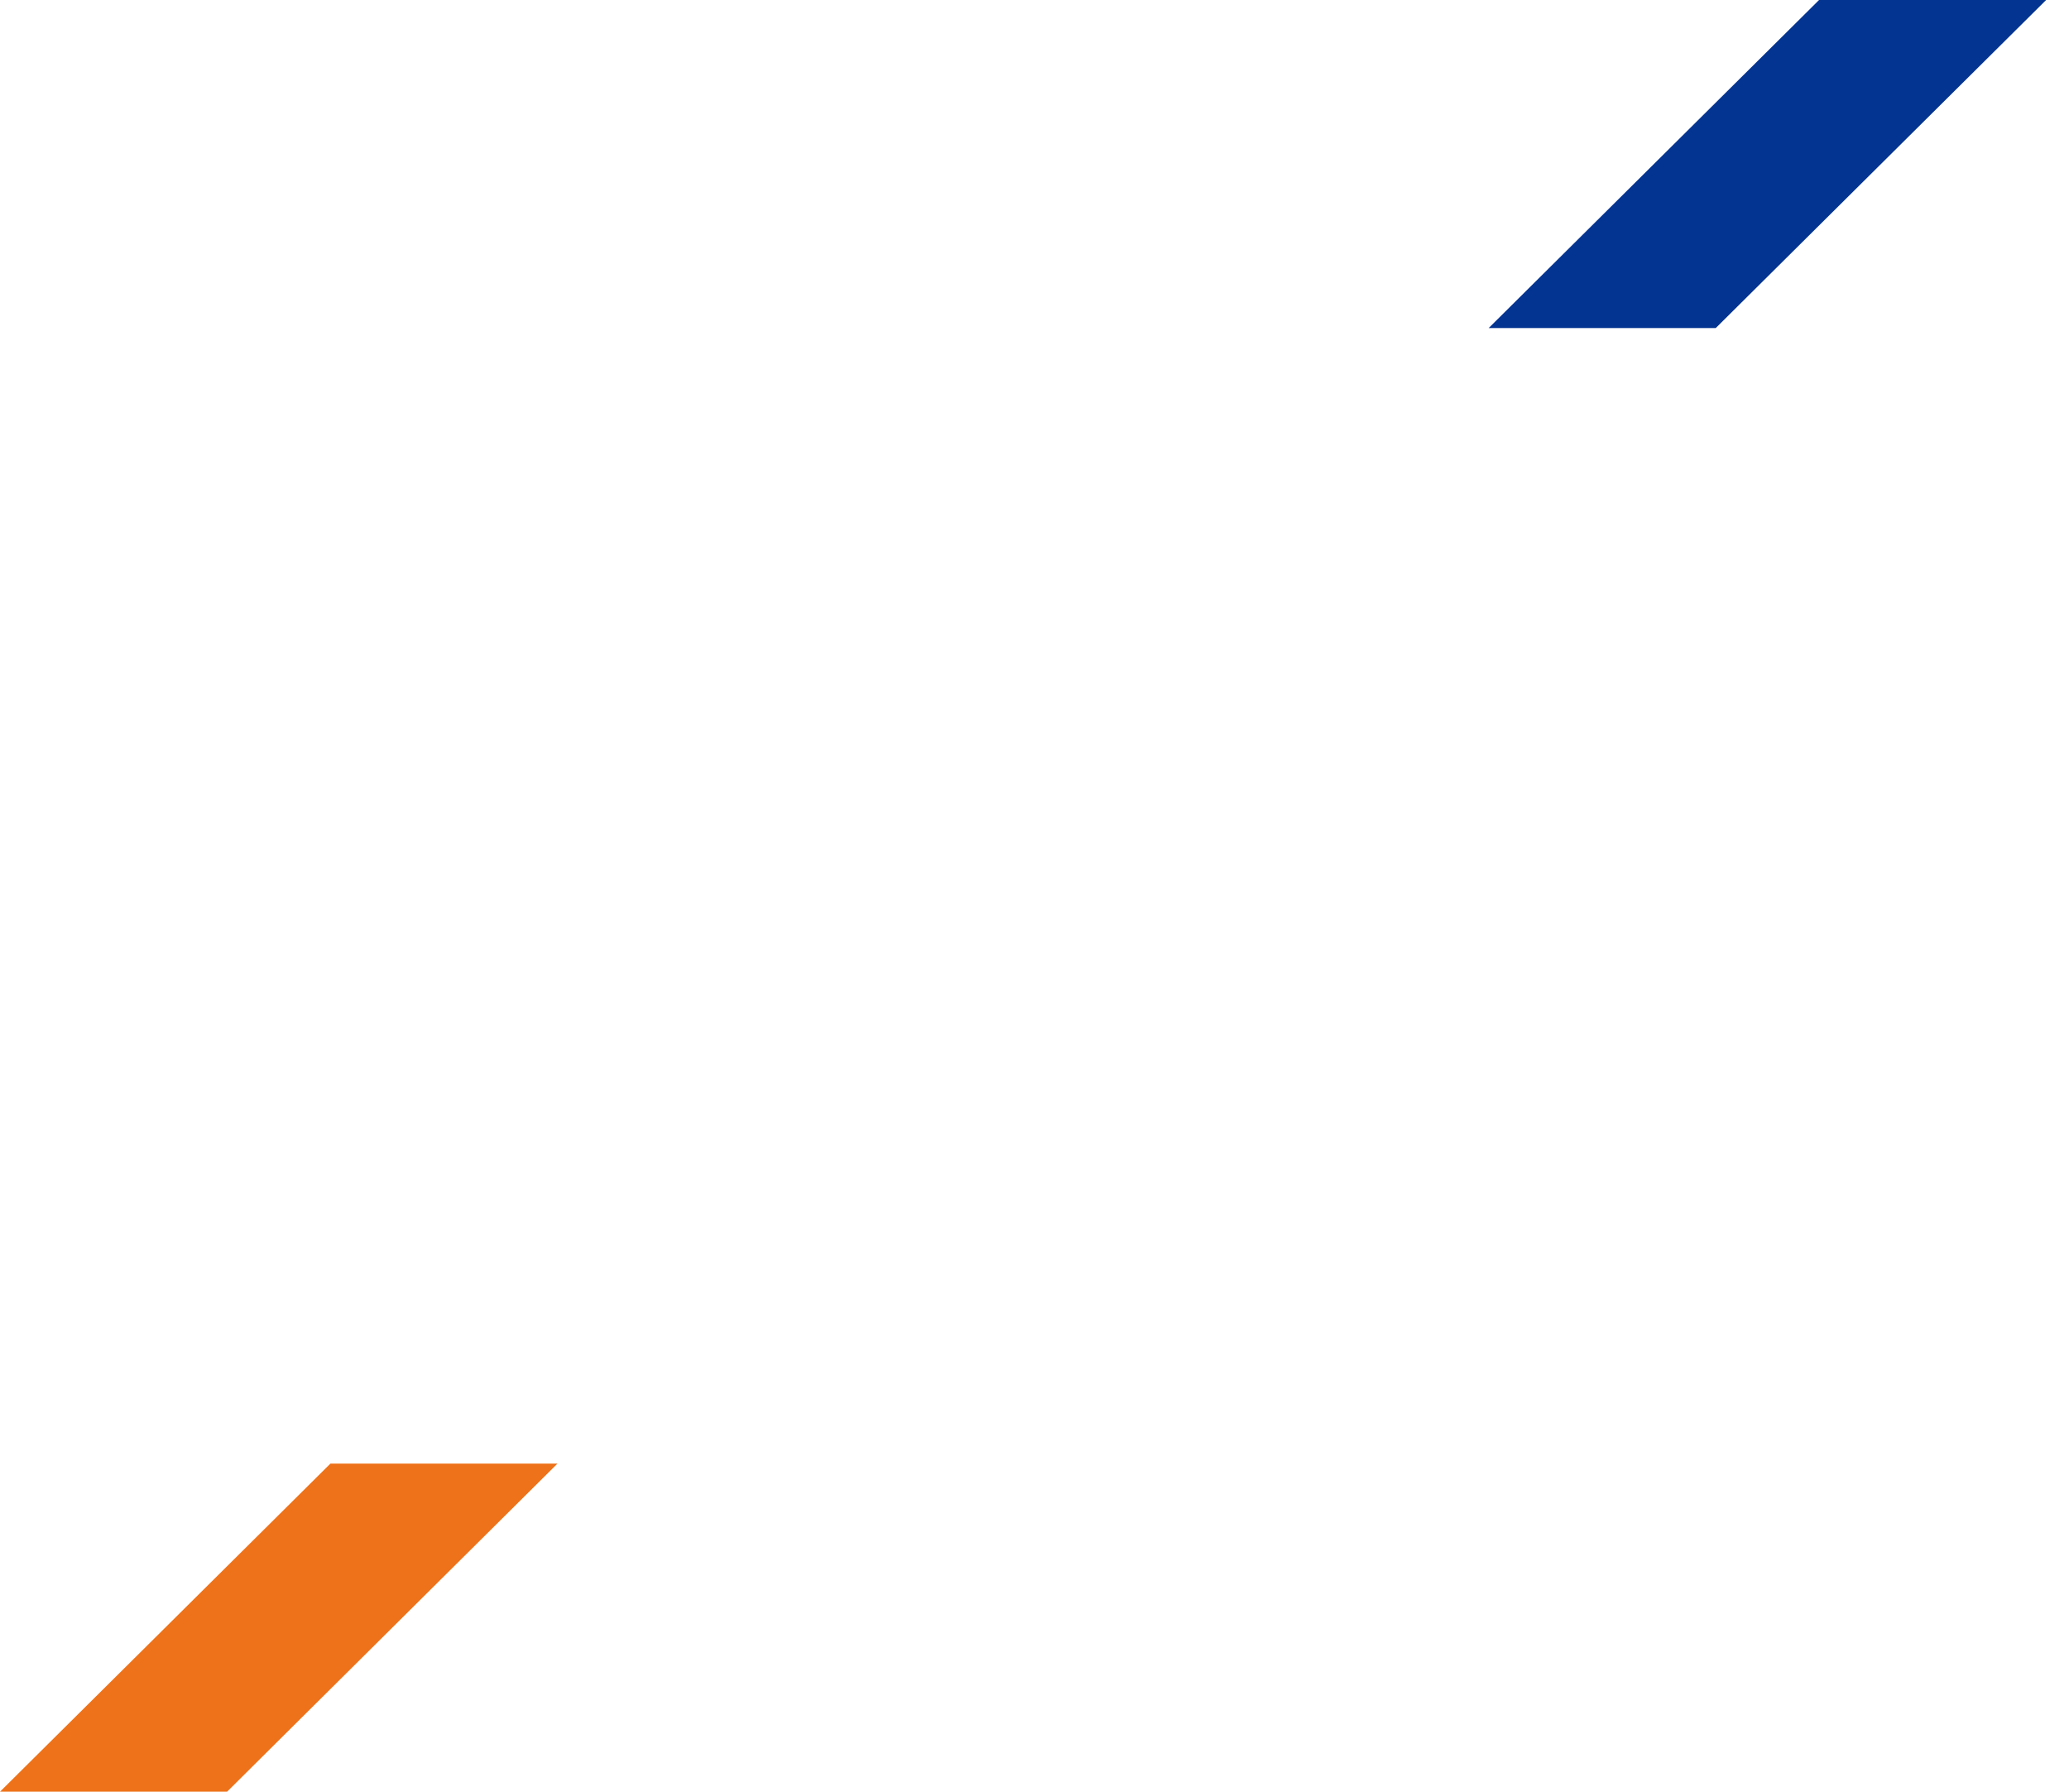
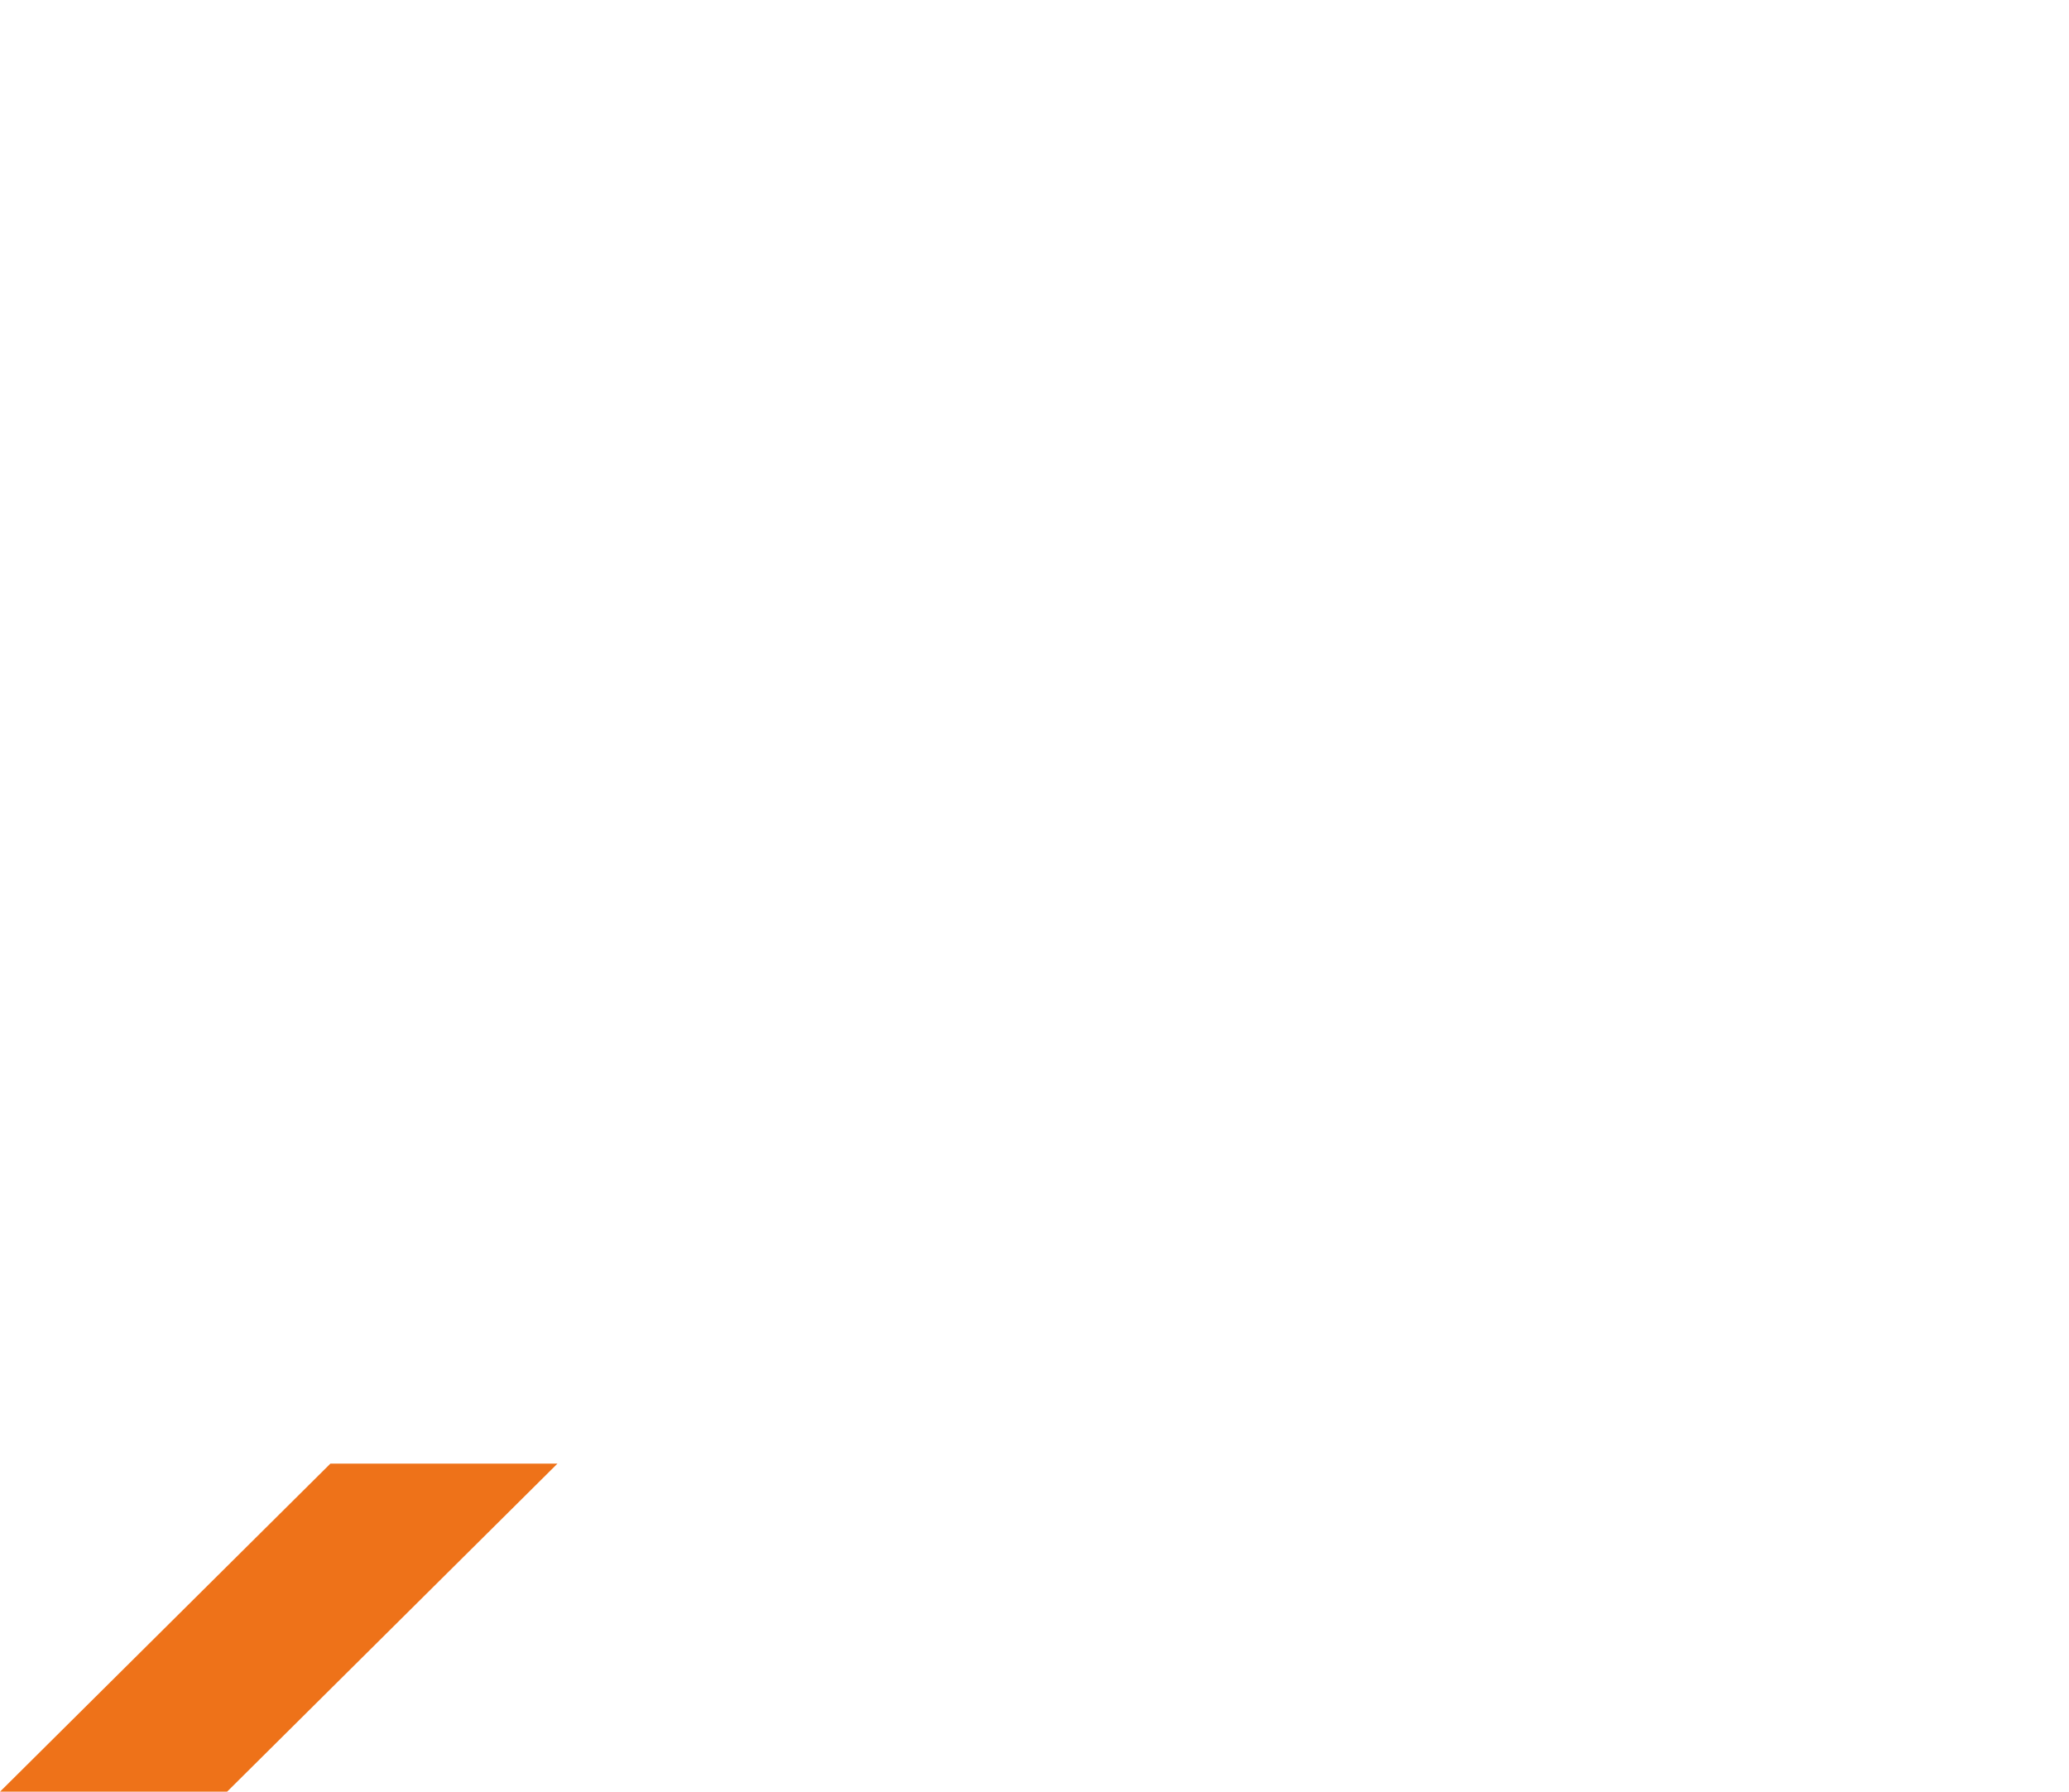
<svg xmlns="http://www.w3.org/2000/svg" width="82" height="71" viewBox="0 0 82 71" fill="none">
-   <path d="M59 13L72.094 0H81.094L68 13L59 13Z" fill="#043491" />
  <path d="M0 71L13.094 58H22.093L9 71L0 71Z" fill="#EE7219" />
</svg>